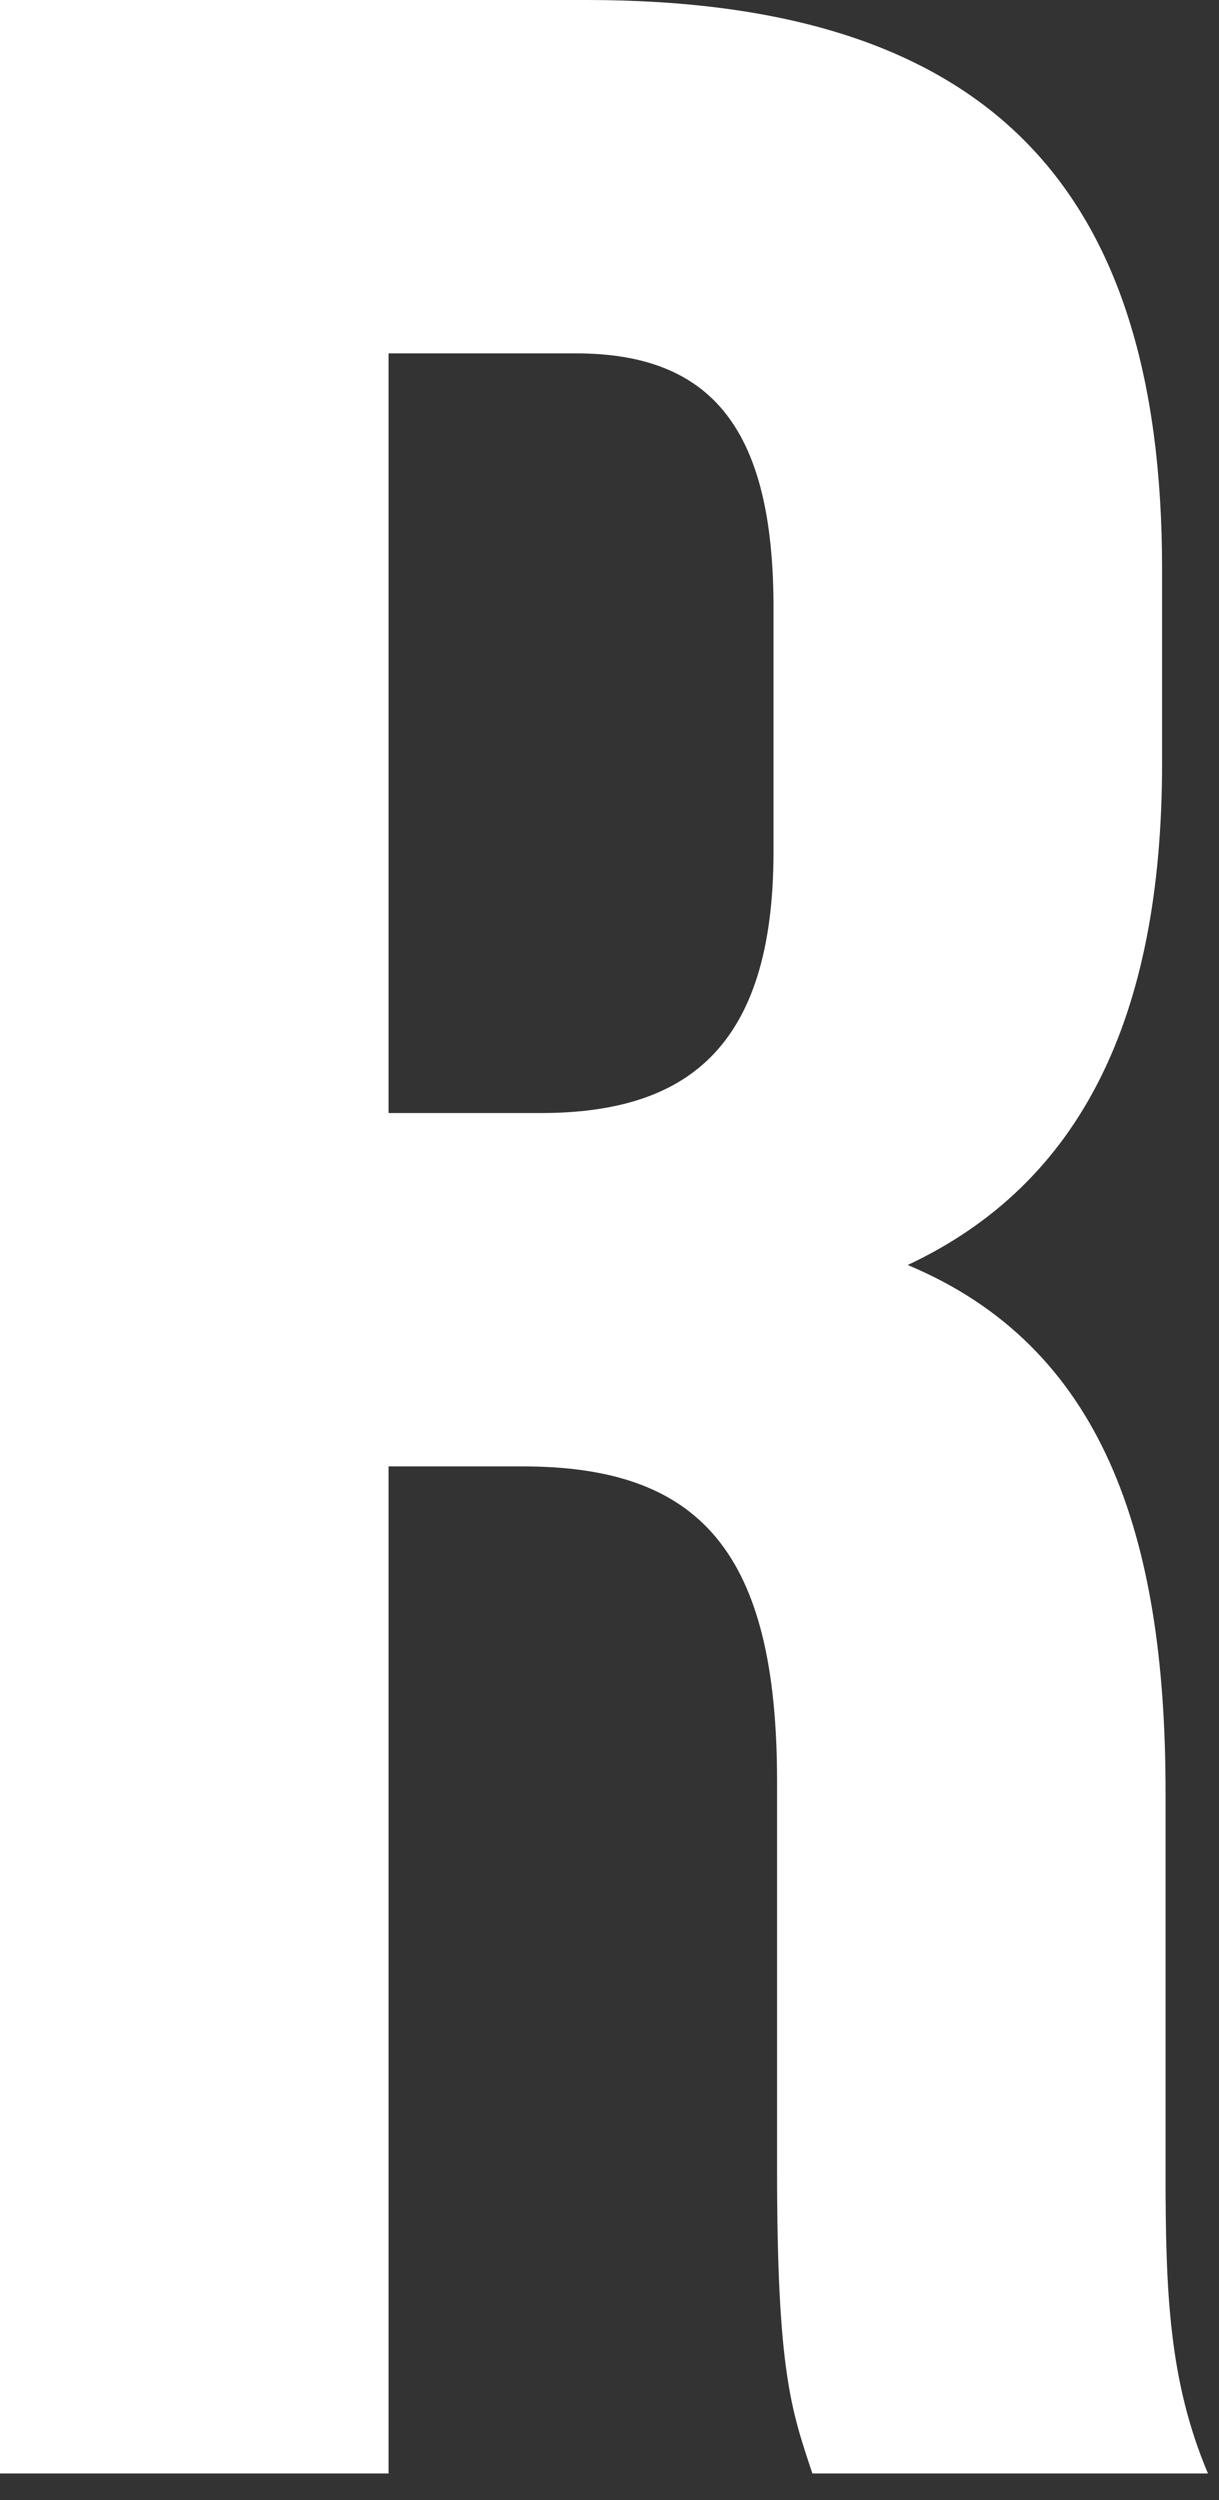
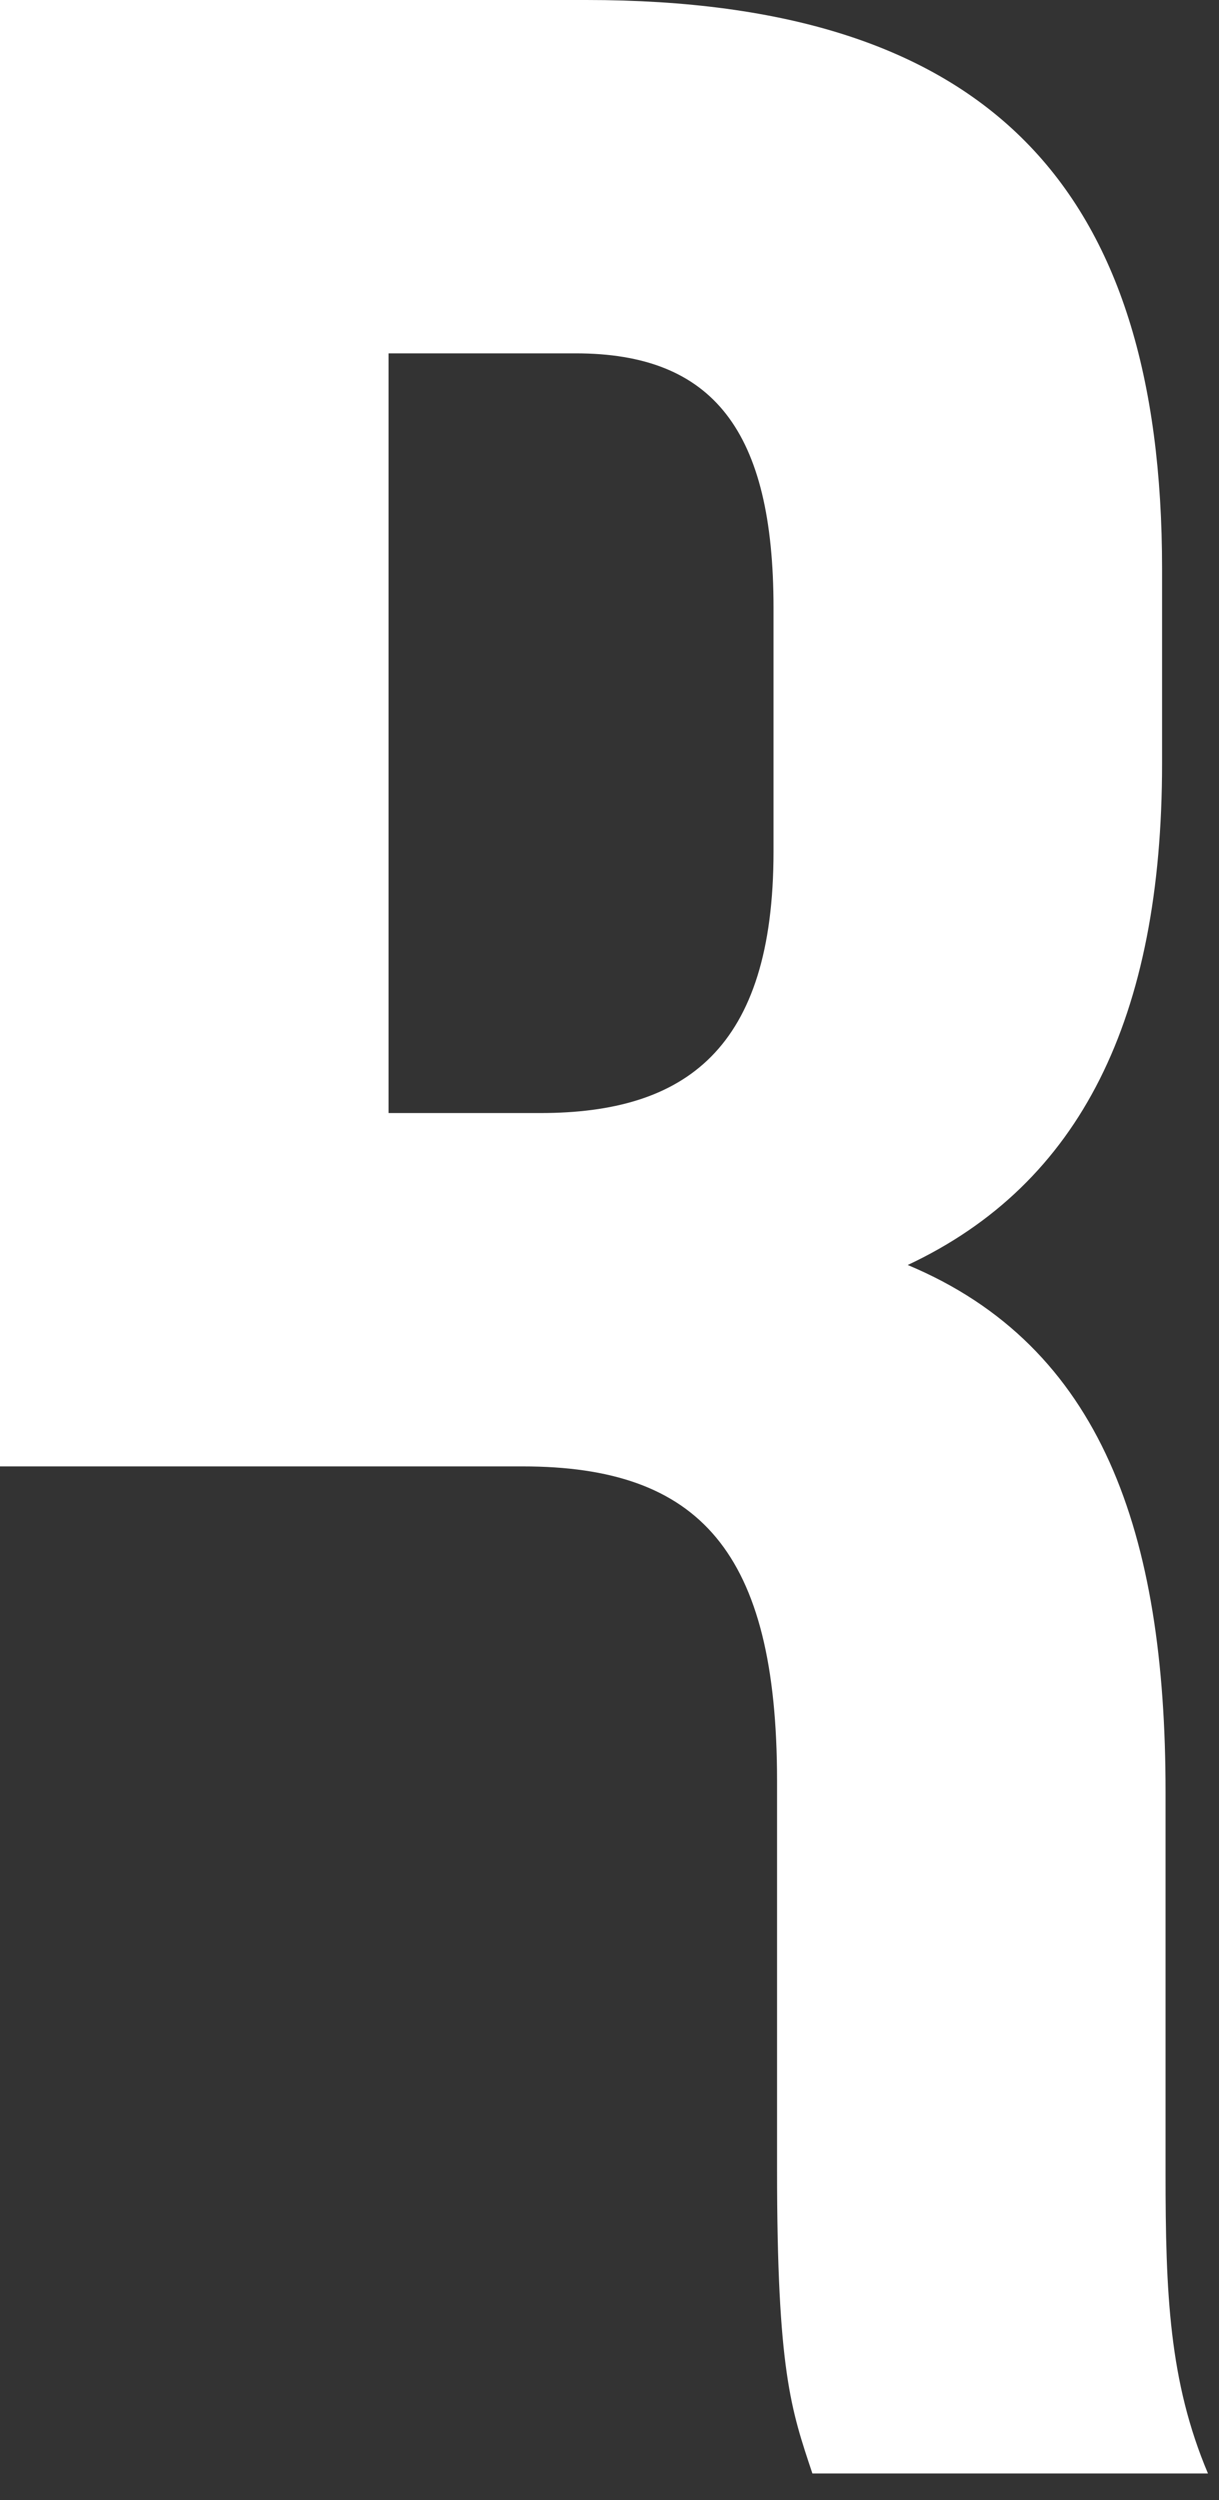
<svg xmlns="http://www.w3.org/2000/svg" fill="none" height="100%" overflow="visible" preserveAspectRatio="none" style="display: block;" viewBox="0 0 20 41" width="100%">
  <rect x="0" y="0" width="20" height="41" fill="#333333" stroke="none" />
-   <path d="M19.819 40.565H13.329C12.981 39.522 12.749 38.885 12.749 35.581V29.207C12.749 25.44 11.474 24.049 8.577 24.049H6.375V40.565H0V0H9.62C16.226 0 19.066 3.071 19.066 9.33V12.517C19.066 16.69 17.733 19.413 14.893 20.746C18.08 22.079 19.123 25.15 19.123 29.381V35.639C19.123 37.61 19.181 39.058 19.819 40.565ZM9.446 5.795H6.375V18.254H8.866C11.242 18.254 12.691 17.211 12.691 13.966V9.967C12.691 7.07 11.706 5.795 9.446 5.795Z" fill="white" id="Vector" />
+   <path d="M19.819 40.565H13.329C12.981 39.522 12.749 38.885 12.749 35.581V29.207C12.749 25.44 11.474 24.049 8.577 24.049H6.375H0V0H9.62C16.226 0 19.066 3.071 19.066 9.33V12.517C19.066 16.69 17.733 19.413 14.893 20.746C18.08 22.079 19.123 25.15 19.123 29.381V35.639C19.123 37.61 19.181 39.058 19.819 40.565ZM9.446 5.795H6.375V18.254H8.866C11.242 18.254 12.691 17.211 12.691 13.966V9.967C12.691 7.07 11.706 5.795 9.446 5.795Z" fill="white" id="Vector" />
</svg>